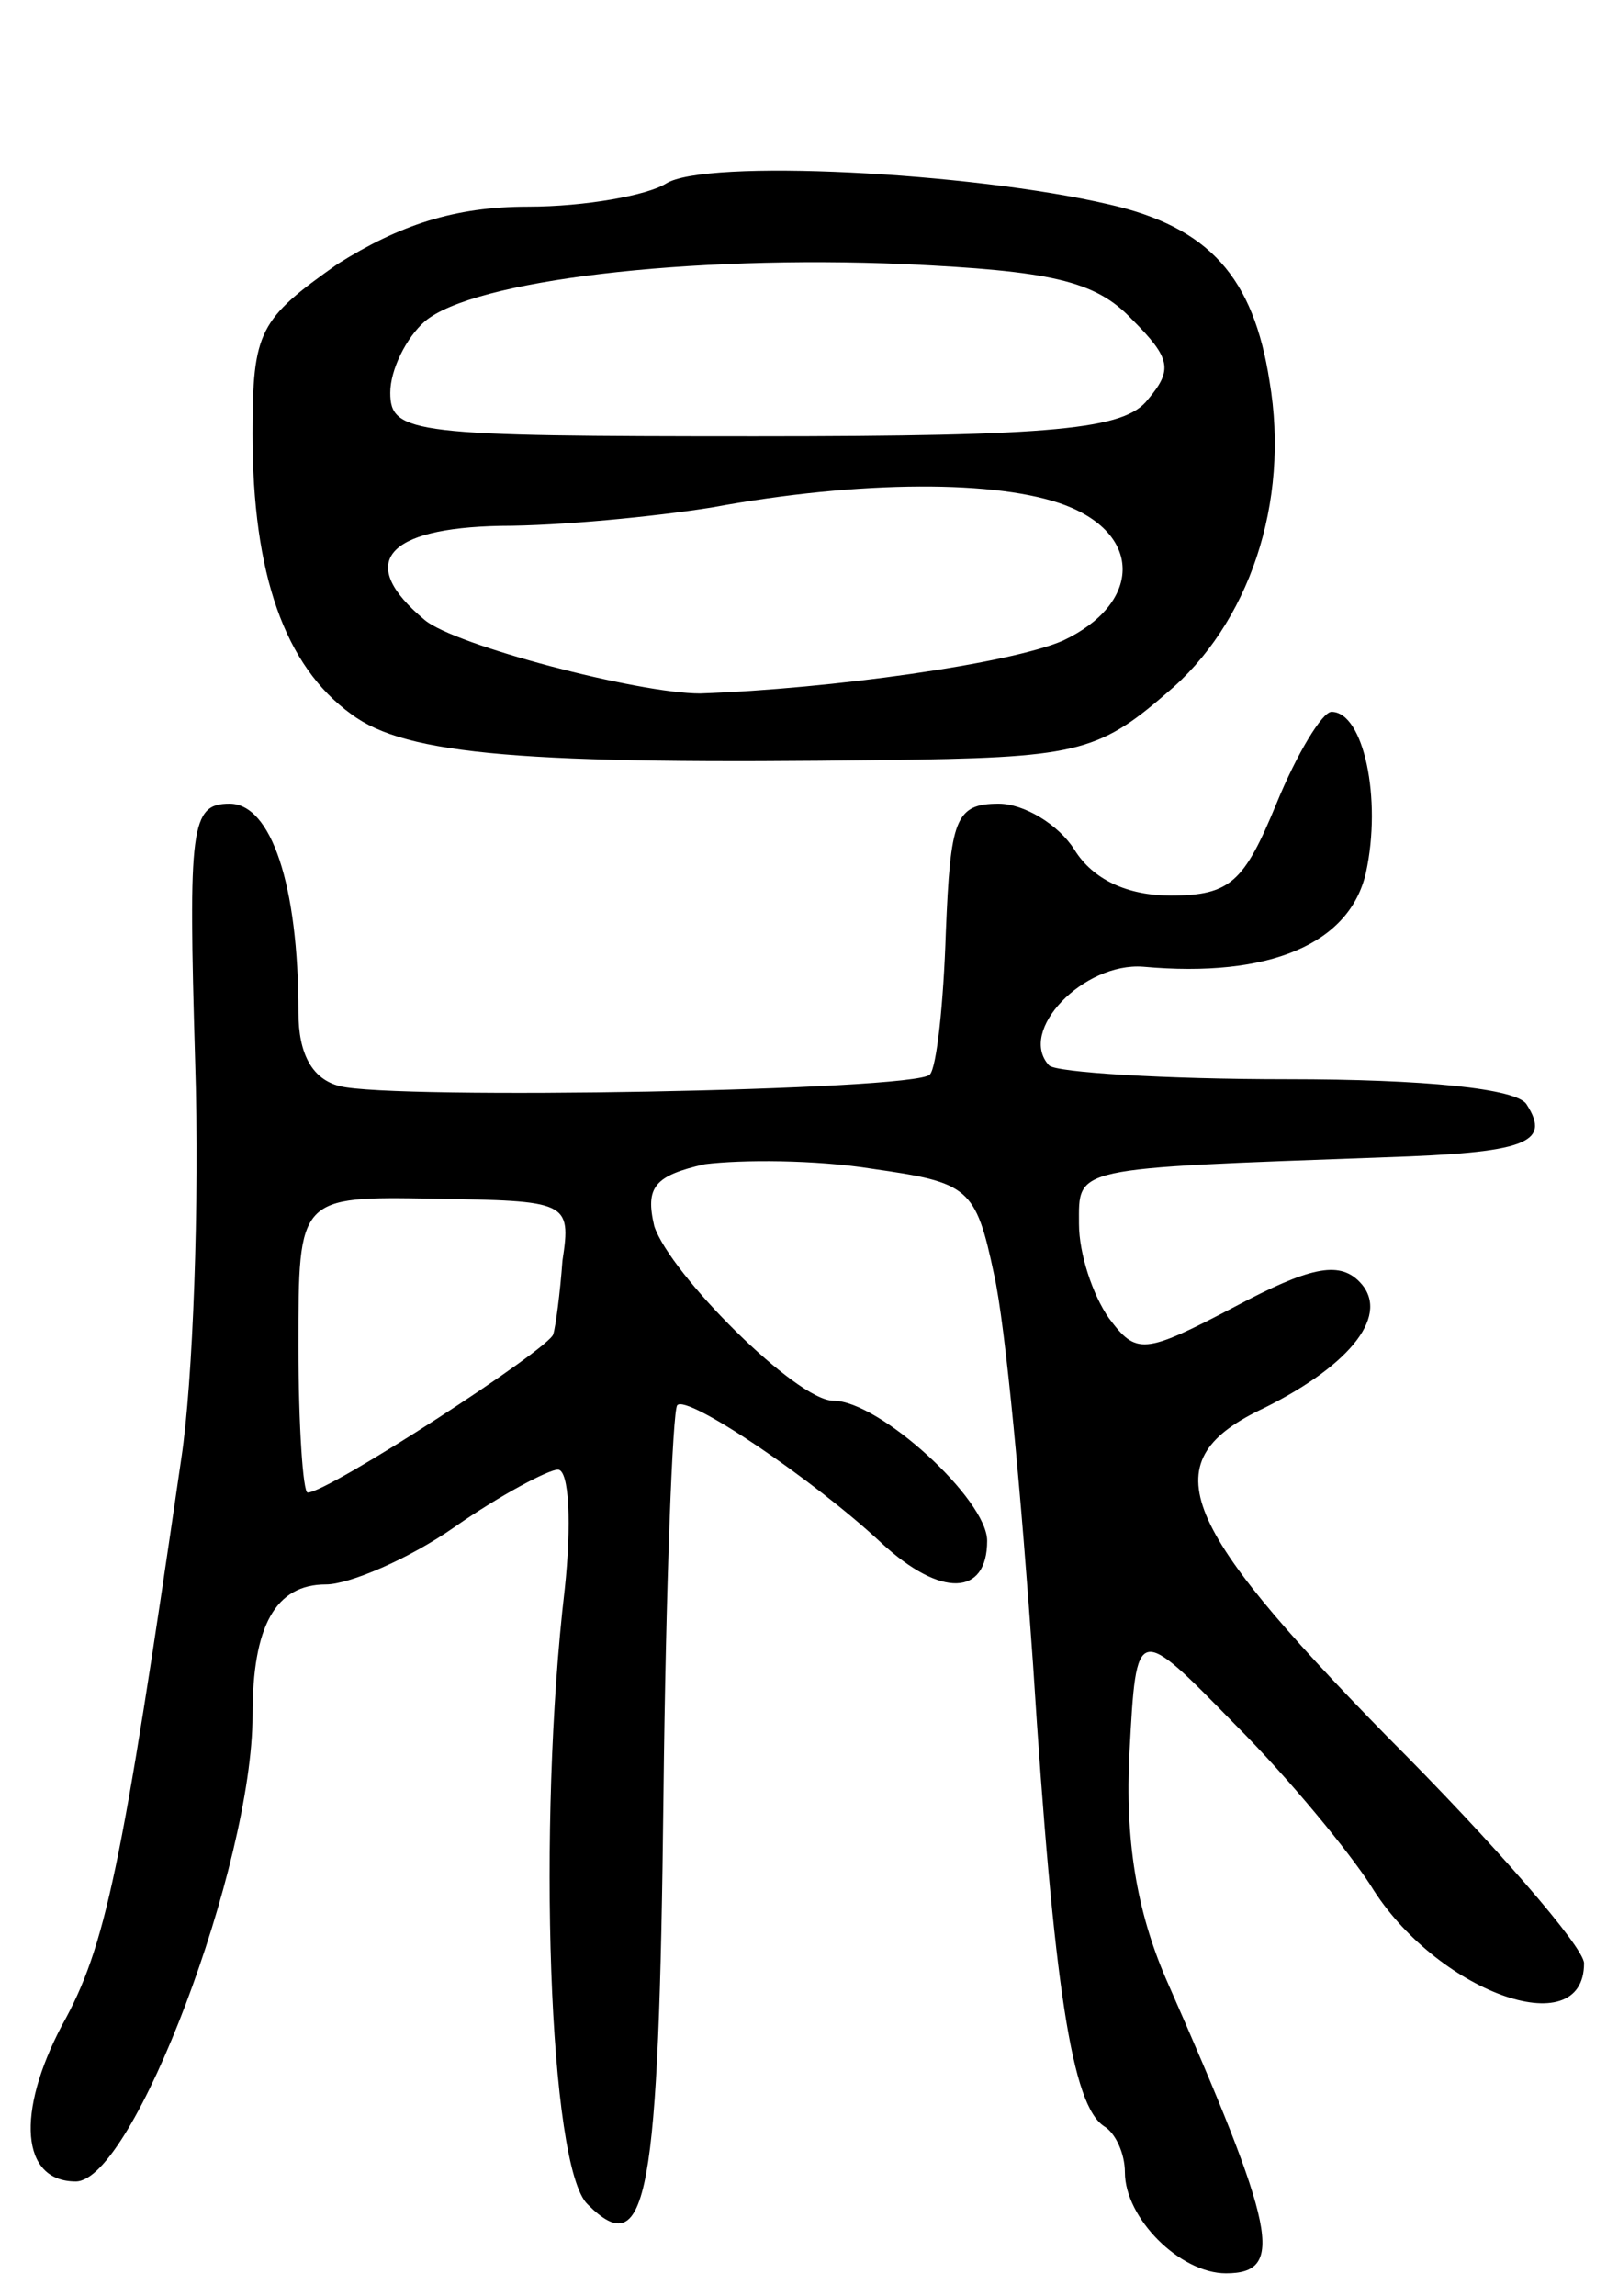
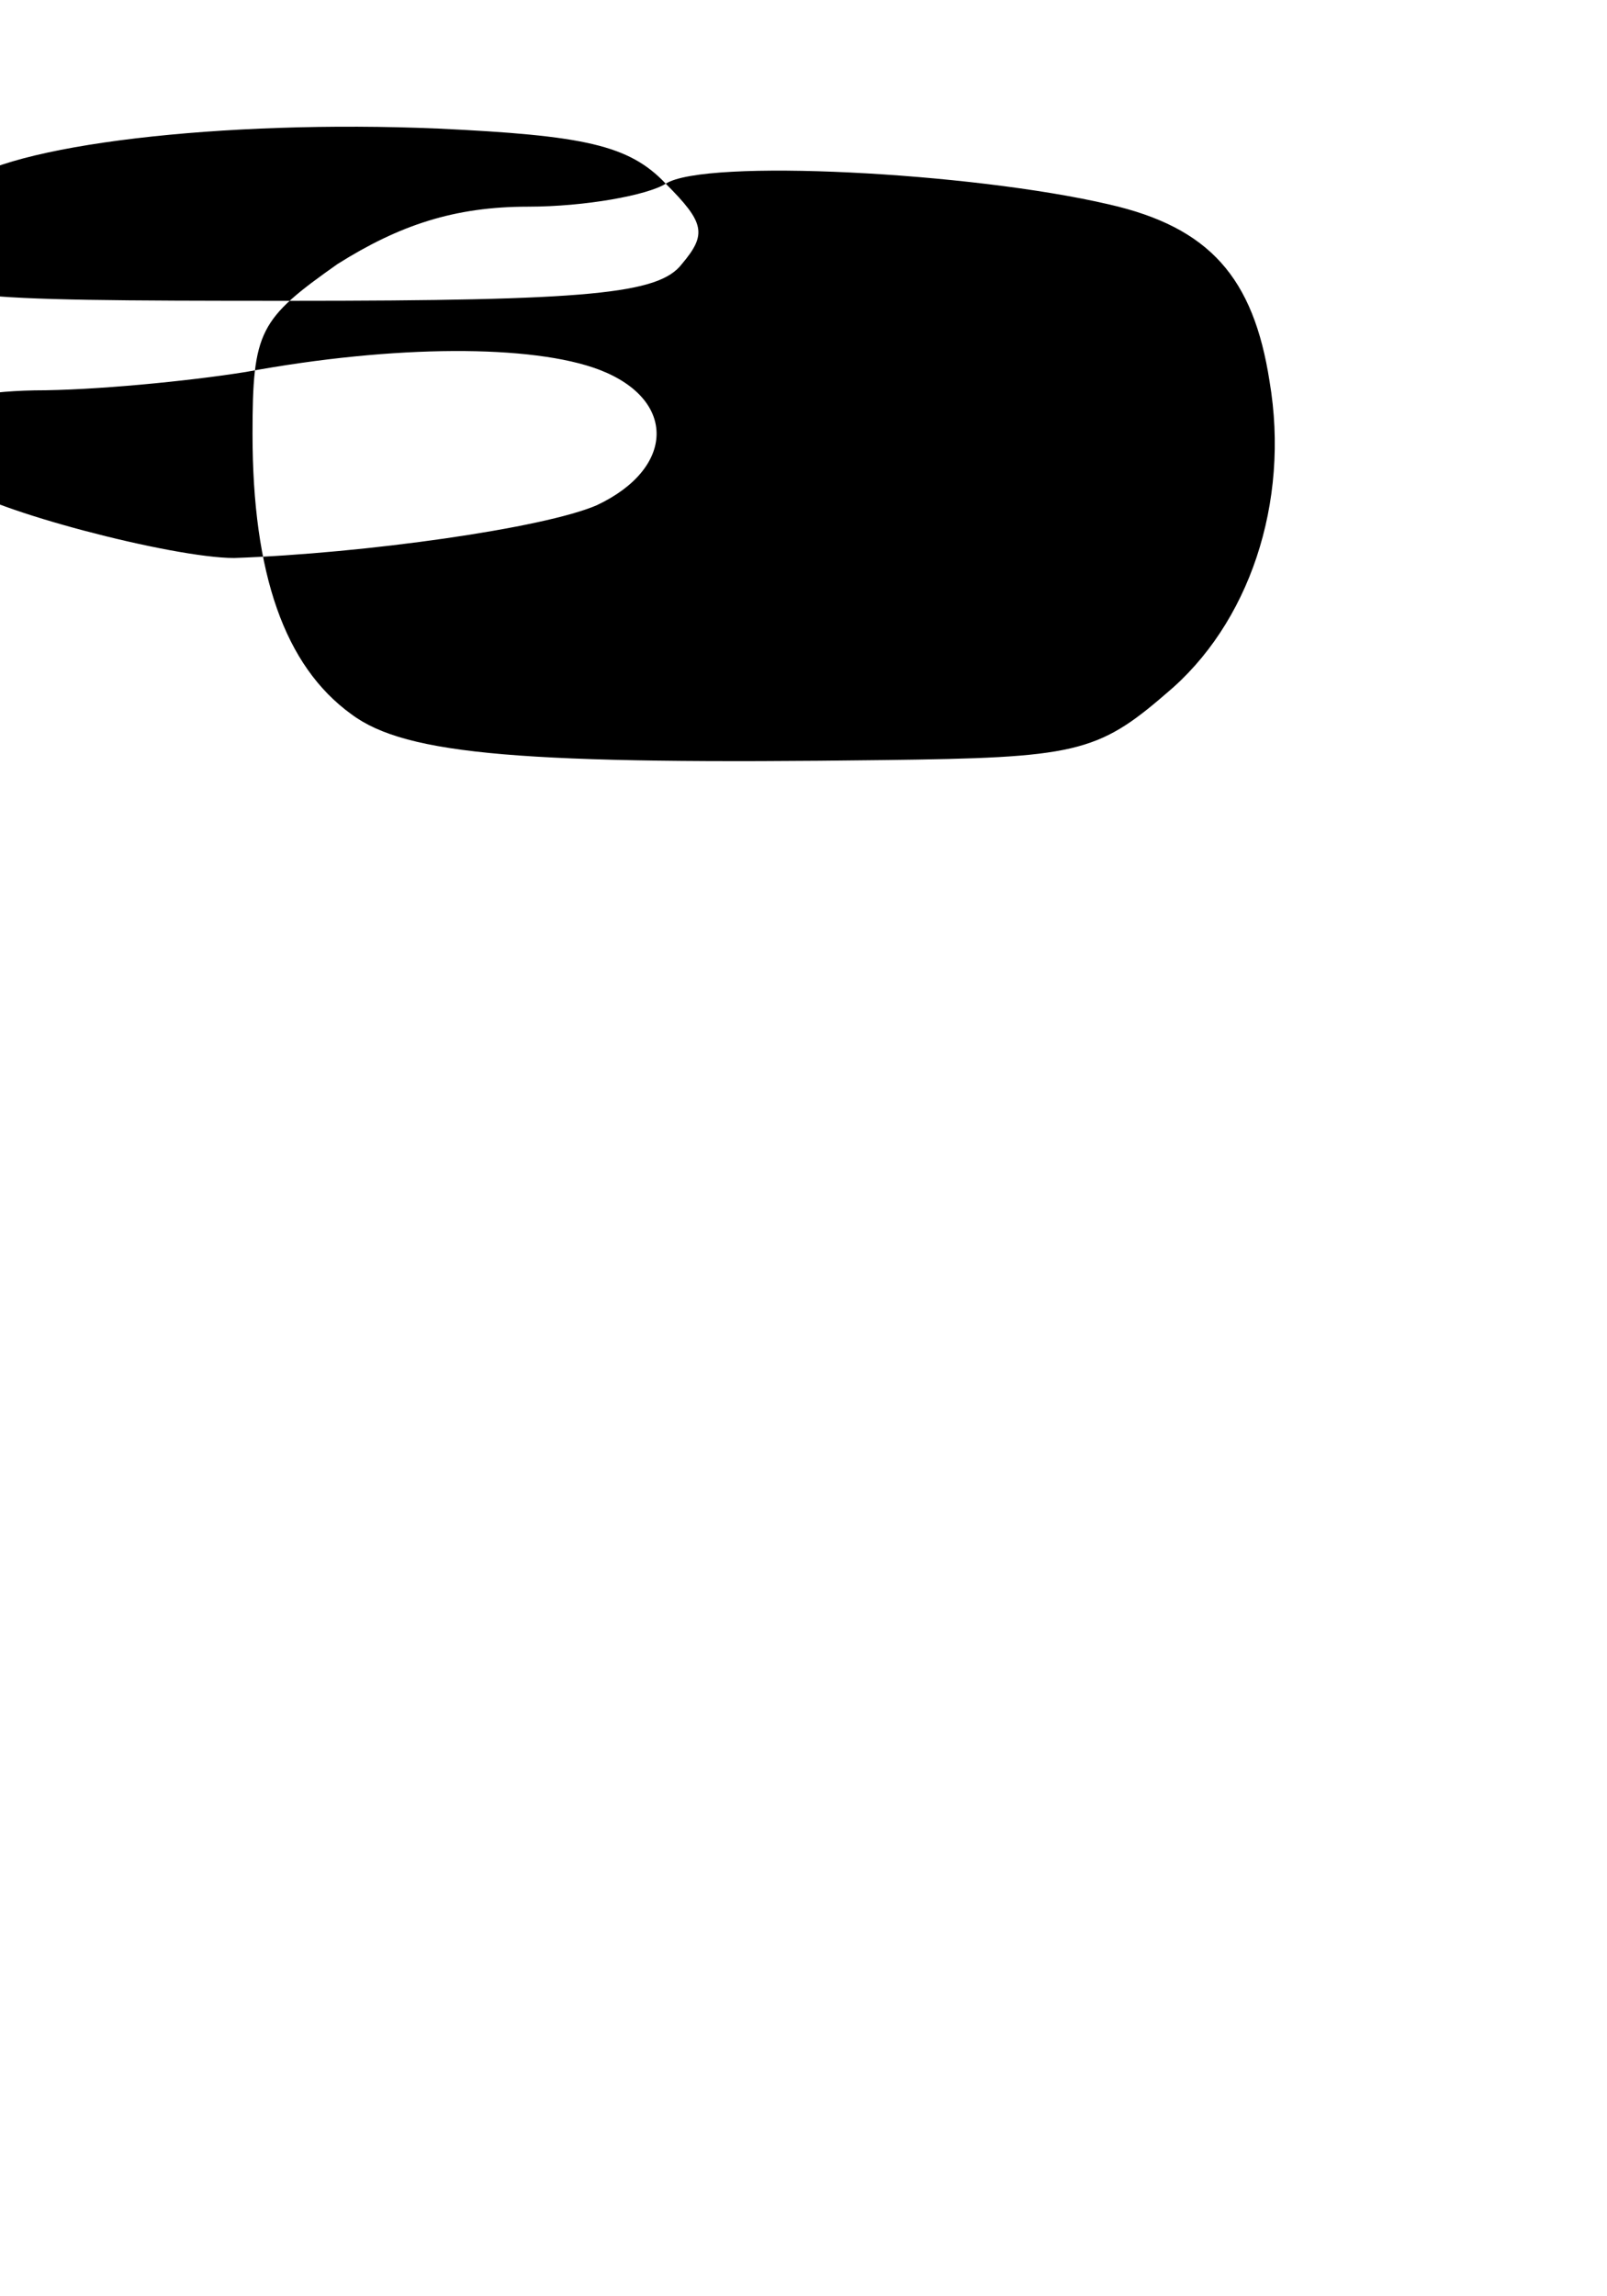
<svg xmlns="http://www.w3.org/2000/svg" version="1.0" width="70" height="100" viewBox="0 0 70 100">
  <g transform="translate(0,100) scale(0.1,-0.1)">
-     <path d="M290 920 c-8 -5 -35 -10 -60 -10 -32 0 -56 -8 -83 -25 -34 -24 -37 -29 -37 -74 0 -61 14 -101 43 -122 24 -18 76 -22 232 -20 83 1 93 3 123 29 36 30 54 83 45 136 -7 45 -26 67 -70 77 -60 14 -176 20 -193 9z m203 -59 c17 -17 18 -22 7 -35 -10 -13 -40 -16 -171 -16 -149 0 -159 1 -159 19 0 10 7 24 15 31 21 18 115 29 209 25 63 -3 83 -7 99 -24z m-29 -81 c34 -13 33 -43 -1 -59 -23 -10 -101 -21 -158 -23 -27 0 -107 21 -120 32 -30 25 -17 40 33 41 26 0 67 4 92 8 65 12 125 12 154 1z" />
-     <path d="M556 650 c-14 -34 -20 -40 -46 -40 -19 0 -34 7 -42 20 -7 11 -22 20 -33 20 -19 0 -21 -7 -23 -56 -1 -31 -4 -59 -7 -62 -7 -7 -234 -11 -257 -5 -12 3 -18 14 -18 32 0 56 -12 91 -30 91 -17 0 -18 -10 -15 -112 2 -62 -1 -140 -6 -173 -26 -179 -33 -213 -52 -247 -20 -38 -18 -68 6 -68 25 0 77 138 77 203 0 39 10 57 32 57 10 0 36 11 56 25 20 14 41 25 45 25 5 0 6 -24 3 -52 -12 -102 -7 -252 10 -268 26 -26 31 3 33 178 1 91 4 168 6 170 4 5 59 -32 89 -60 26 -24 46 -23 46 1 0 18 -47 61 -67 61 -16 0 -71 55 -78 76 -4 17 0 22 22 27 16 2 48 2 73 -2 42 -6 45 -8 53 -46 5 -22 12 -98 17 -170 9 -141 17 -192 31 -201 5 -3 9 -12 9 -20 0 -20 24 -44 44 -44 26 0 22 19 -26 128 -13 30 -18 61 -16 99 3 56 3 56 46 12 24 -24 50 -56 59 -70 28 -46 93 -70 93 -34 0 7 -39 52 -86 99 -92 94 -102 120 -53 143 38 19 55 41 41 55 -9 9 -22 6 -54 -11 -40 -21 -43 -21 -55 -5 -7 10 -13 28 -13 41 0 25 -4 24 133 29 61 2 73 6 62 23 -4 7 -45 11 -104 11 -54 0 -101 3 -104 6 -14 15 15 45 41 43 55 -5 90 10 97 41 7 32 -1 70 -15 70 -4 0 -15 -18 -24 -40z m-311 -199 c-1 -14 -3 -29 -4 -32 -1 -6 -98 -69 -107 -69 -2 0 -4 29 -4 64 0 65 0 65 59 64 58 -1 60 -1 56 -27z" />
+     <path d="M290 920 c-8 -5 -35 -10 -60 -10 -32 0 -56 -8 -83 -25 -34 -24 -37 -29 -37 -74 0 -61 14 -101 43 -122 24 -18 76 -22 232 -20 83 1 93 3 123 29 36 30 54 83 45 136 -7 45 -26 67 -70 77 -60 14 -176 20 -193 9z c17 -17 18 -22 7 -35 -10 -13 -40 -16 -171 -16 -149 0 -159 1 -159 19 0 10 7 24 15 31 21 18 115 29 209 25 63 -3 83 -7 99 -24z m-29 -81 c34 -13 33 -43 -1 -59 -23 -10 -101 -21 -158 -23 -27 0 -107 21 -120 32 -30 25 -17 40 33 41 26 0 67 4 92 8 65 12 125 12 154 1z" />
  </g>
</svg>